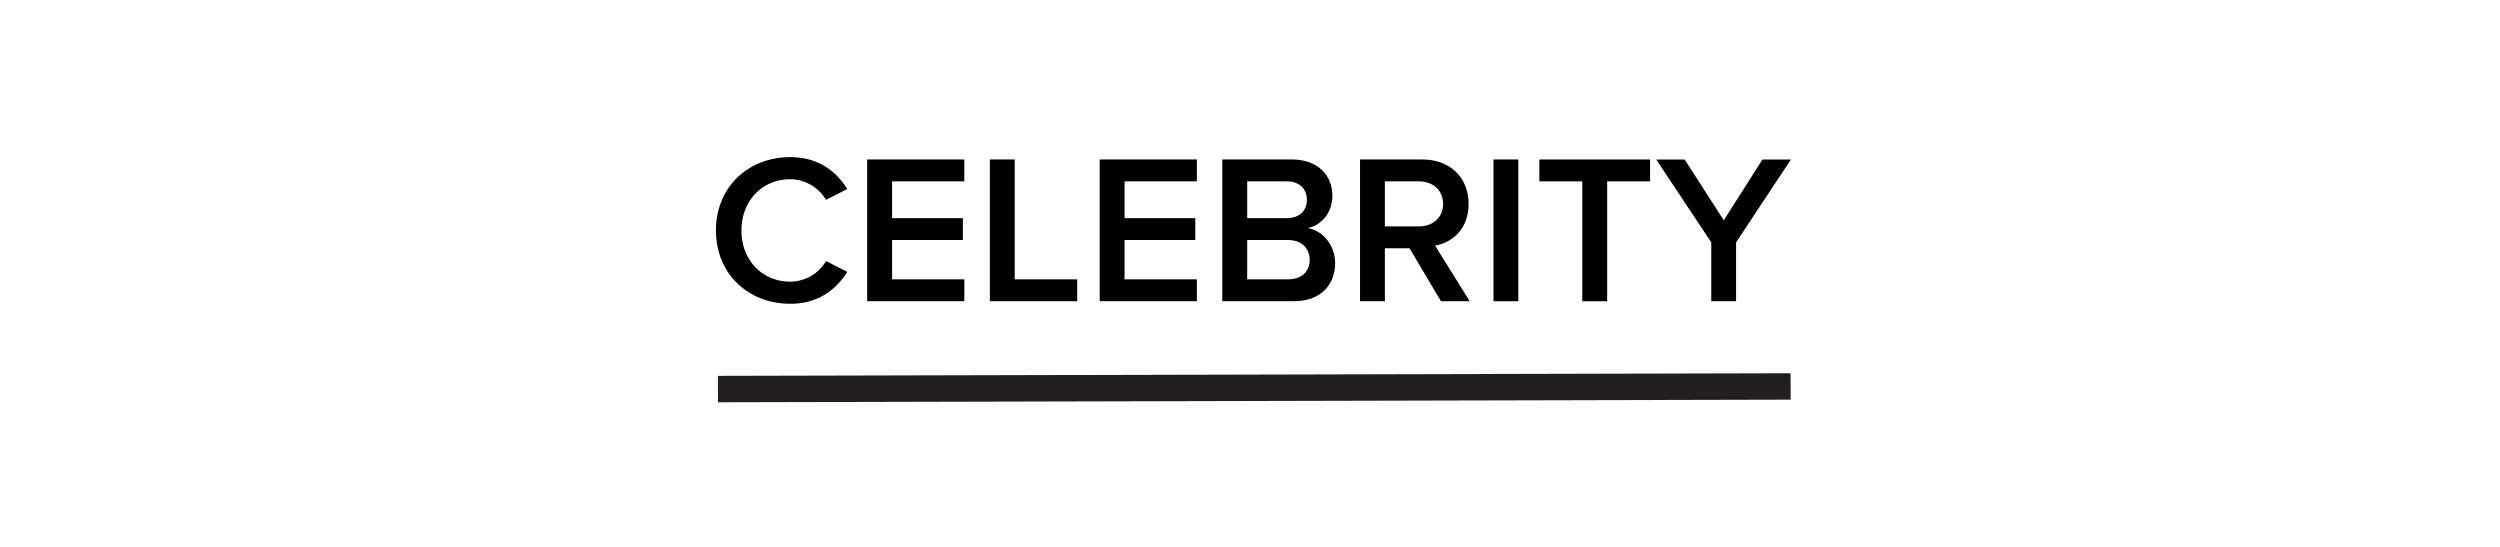
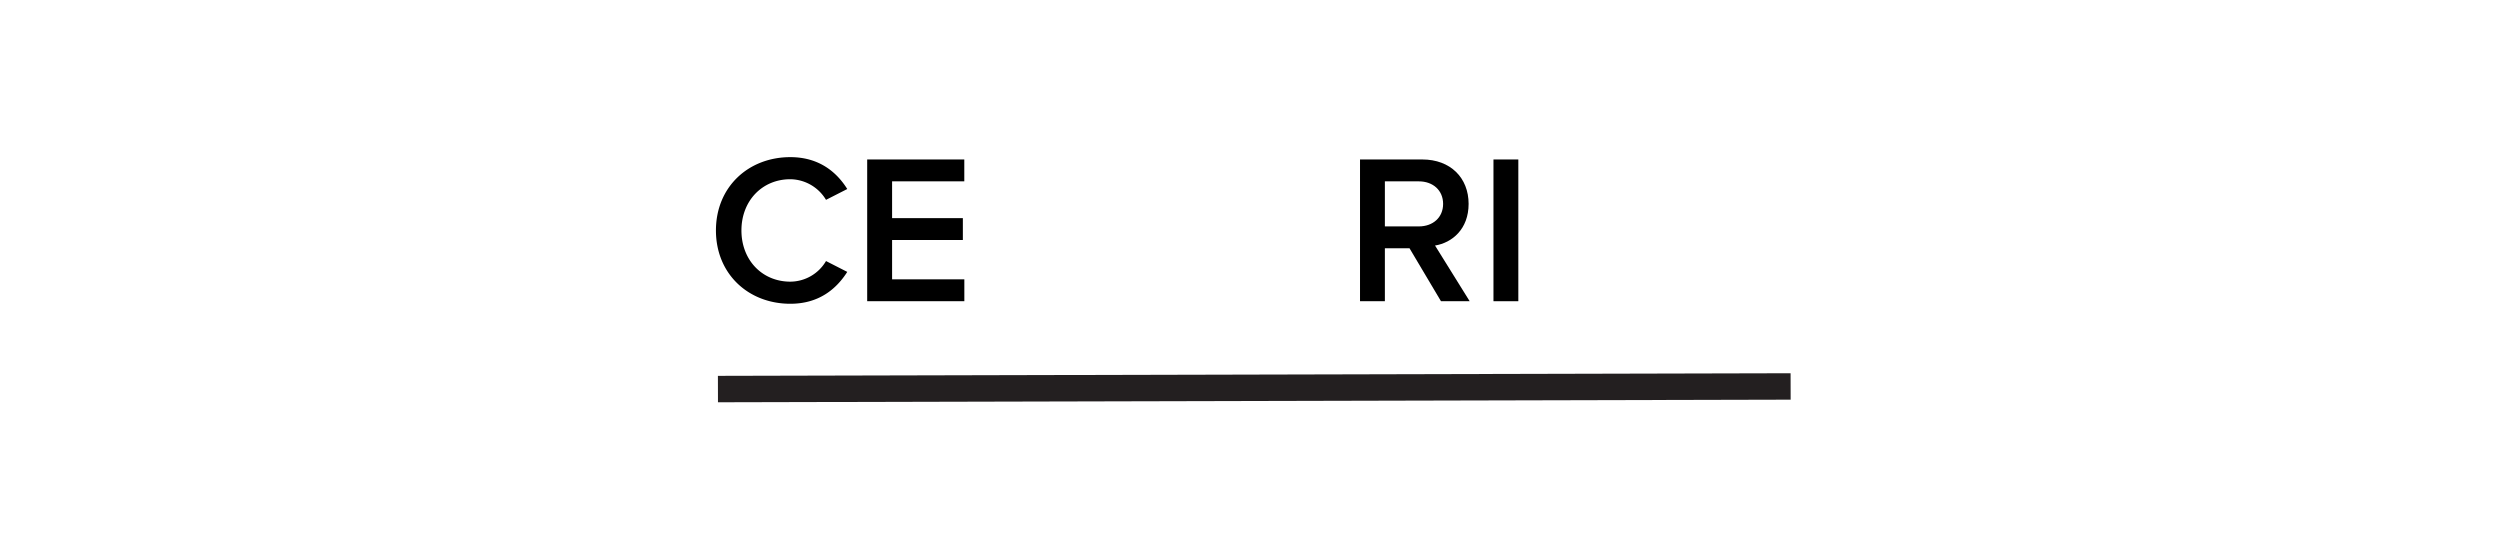
<svg xmlns="http://www.w3.org/2000/svg" id="CELEBRITY" viewBox="0 0 1600 350">
  <defs>
    <style>.cls-1{fill:none;stroke:#231f20;stroke-miterlimit:10;stroke-width:16.91px;}</style>
  </defs>
  <path d="M458.2,147.49c0-27.88,20.81-46.92,47.6-46.92,18.36,0,29.65,9.52,36.45,20.4l-13.6,6.93a27,27,0,0,0-22.85-13.19c-17.95,0-31.28,13.74-31.28,32.78s13.33,32.77,31.28,32.77a26.64,26.64,0,0,0,22.85-13.19l13.6,6.94c-6.94,10.88-18.09,20.4-36.45,20.4C479,194.41,458.2,175.37,458.2,147.49Z" />
  <path d="M555,192.78V102.06h62.15v14H570.94V139.6h45.29v14H570.94v25.16h46.24v14Z" />
-   <path d="M633.5,192.78V102.06h15.91v76.71h40v14Z" />
-   <path d="M703.81,192.78V102.06H766v14H719.72V139.6H765v14H719.72v25.16H766v14Z" />
-   <path d="M782.28,192.78V102.06h44.61c16.59,0,25.84,10.34,25.84,23.12,0,11.43-7.34,19-15.77,20.81,9.65,1.5,17.54,11.15,17.54,22.31,0,14-9.38,24.48-26.38,24.48Zm54.13-64.88c0-6.8-4.62-11.83-12.78-11.83H798.2V139.6h25.43C831.79,139.6,836.41,134.7,836.41,127.9Zm1.77,38.22c0-6.8-4.76-12.51-13.87-12.51H798.2v25.16h26.11C833,178.77,838.18,174,838.18,166.12Z" />
  <path d="M922.23,192.78,902.1,158.91H886.32v33.87H870.41V102.06h39.85c18,0,29.65,11.7,29.65,28.43,0,16.18-10.61,24.89-21.49,26.65l22.17,35.64Zm1.36-62.29c0-8.71-6.53-14.42-15.51-14.42H886.32V144.9h21.76C917.06,144.9,923.59,139.19,923.59,130.49Z" />
  <path d="M955.82,192.78V102.06h15.91v90.72Z" />
-   <path d="M1012.66,192.78V116.07H985.19v-14h70.86v14h-27.47v76.71Z" />
-   <path d="M1095.21,192.78V155.1l-35.22-53h18.22l25,38.9,24.75-38.9h18.23l-35.09,53v37.68Z" />
  <path id="LINE" class="cls-1" d="M459.48,249,1146,247.33" />
</svg>